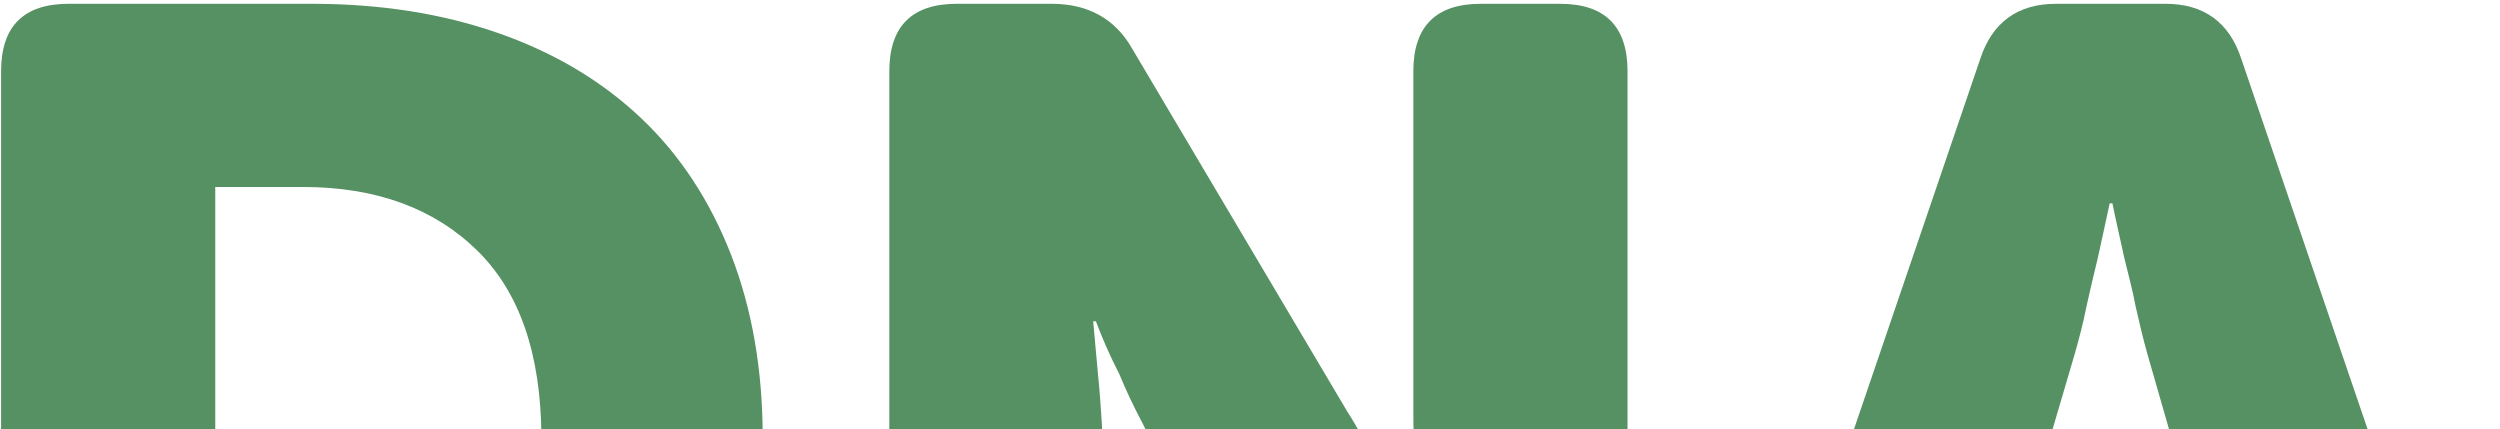
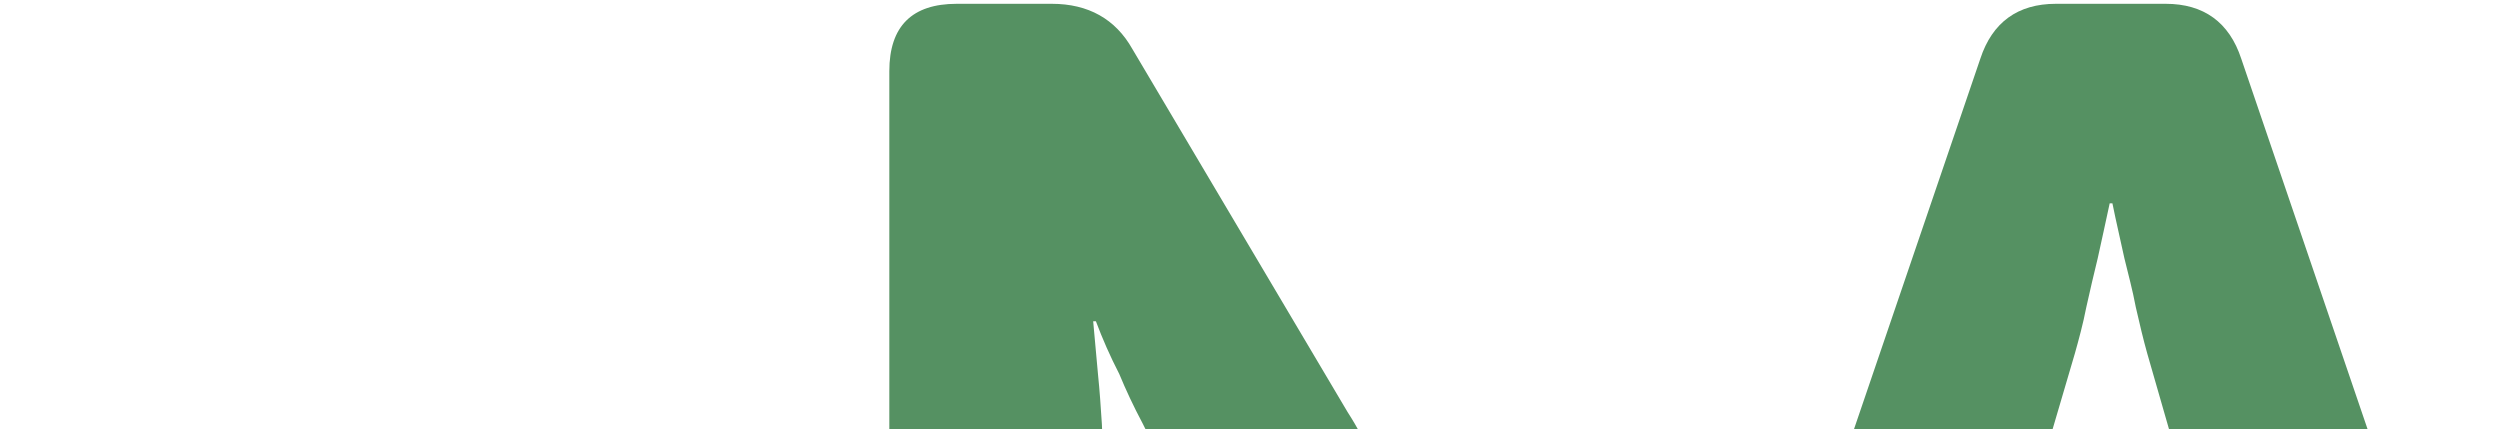
<svg xmlns="http://www.w3.org/2000/svg" id="Laag_1" data-name="Laag 1" version="1.1" viewBox="0 0 459.9 79">
  <defs>
    <style>
      .cls-1 {
        fill: #559162;
        stroke-width: 0px;
      }
    </style>
  </defs>
-   <path class="cls-1" d="M299.4,80.3V13.1c0-8.2-4.1-12.4-12.4-12.4h-14.6c-8.2,0-12.4,4.1-12.4,12.4v62.8c0,1.4,0,2.9.1,4.5h39.3Z" />
-   <path class="cls-1" d="M39.6,80.3v-45.9h16.2c13.3,0,24,3.9,31.9,11.6s11.8,19.1,11.9,34.3h40.7c0-12.4-2-23.6-5.8-33.4-3.9-10-9.4-18.4-16.6-25.2s-15.9-12-26.2-15.6S70,.7,57.4.7H12.6C4.4.7.2,4.8.2,13.1v67.3h39.4Z" />
  <path class="cls-1" d="M377.2,80.3l4.5-15.3c.7-2.5,1.5-5.4,2.1-8.5.7-3.2,1.4-6.1,2.1-9,.7-3.3,1.5-6.7,2.2-10.1h.5c.7,3.5,1.5,6.8,2.2,10.1.7,2.9,1.5,5.8,2.1,9,.7,3.1,1.4,6,2.1,8.5l4.4,15.3h36.6l-23.7-69.5c-2.2-6.7-6.9-10.1-13.9-10.1h-20.2c-7,0-11.7,3.4-13.9,10.1l-23.7,69.5h36.6Z" />
  <path class="cls-1" d="M202.8,80.3c0-.7-.1-1.5-.1-2.3-.2-3.1-.4-6.1-.7-9-.3-3.3-.6-6.6-.9-9.9h.5c1.2,3.2,2.6,6.4,4.3,9.7,1.2,2.9,2.6,5.9,4.3,9.1.4.8.8,1.6,1.2,2.4h39.1c-.8-1.6-1.7-3.1-2.6-4.5L208.3,9c-3.1-5.5-8.1-8.3-14.8-8.3h-17.5c-8.2,0-12.4,4.1-12.4,12.4v67.3h39.2Z" />
</svg>